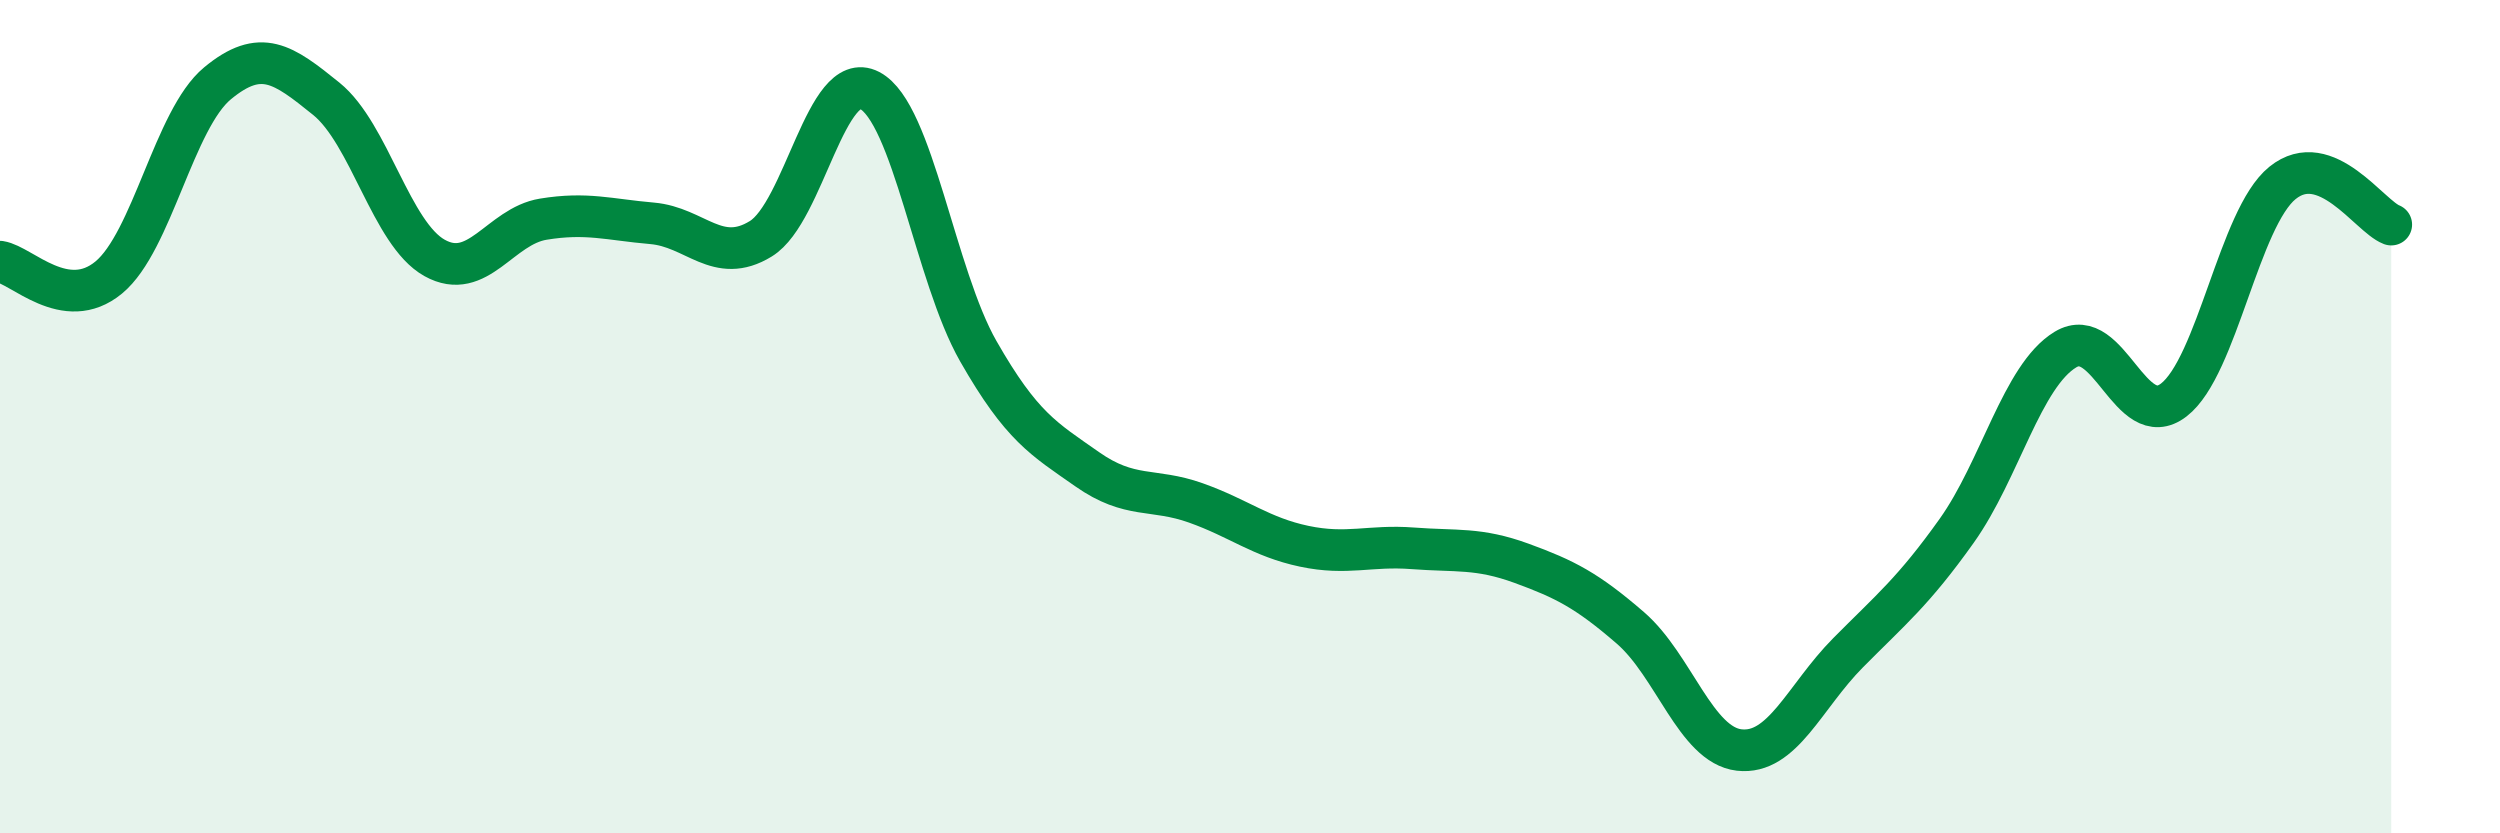
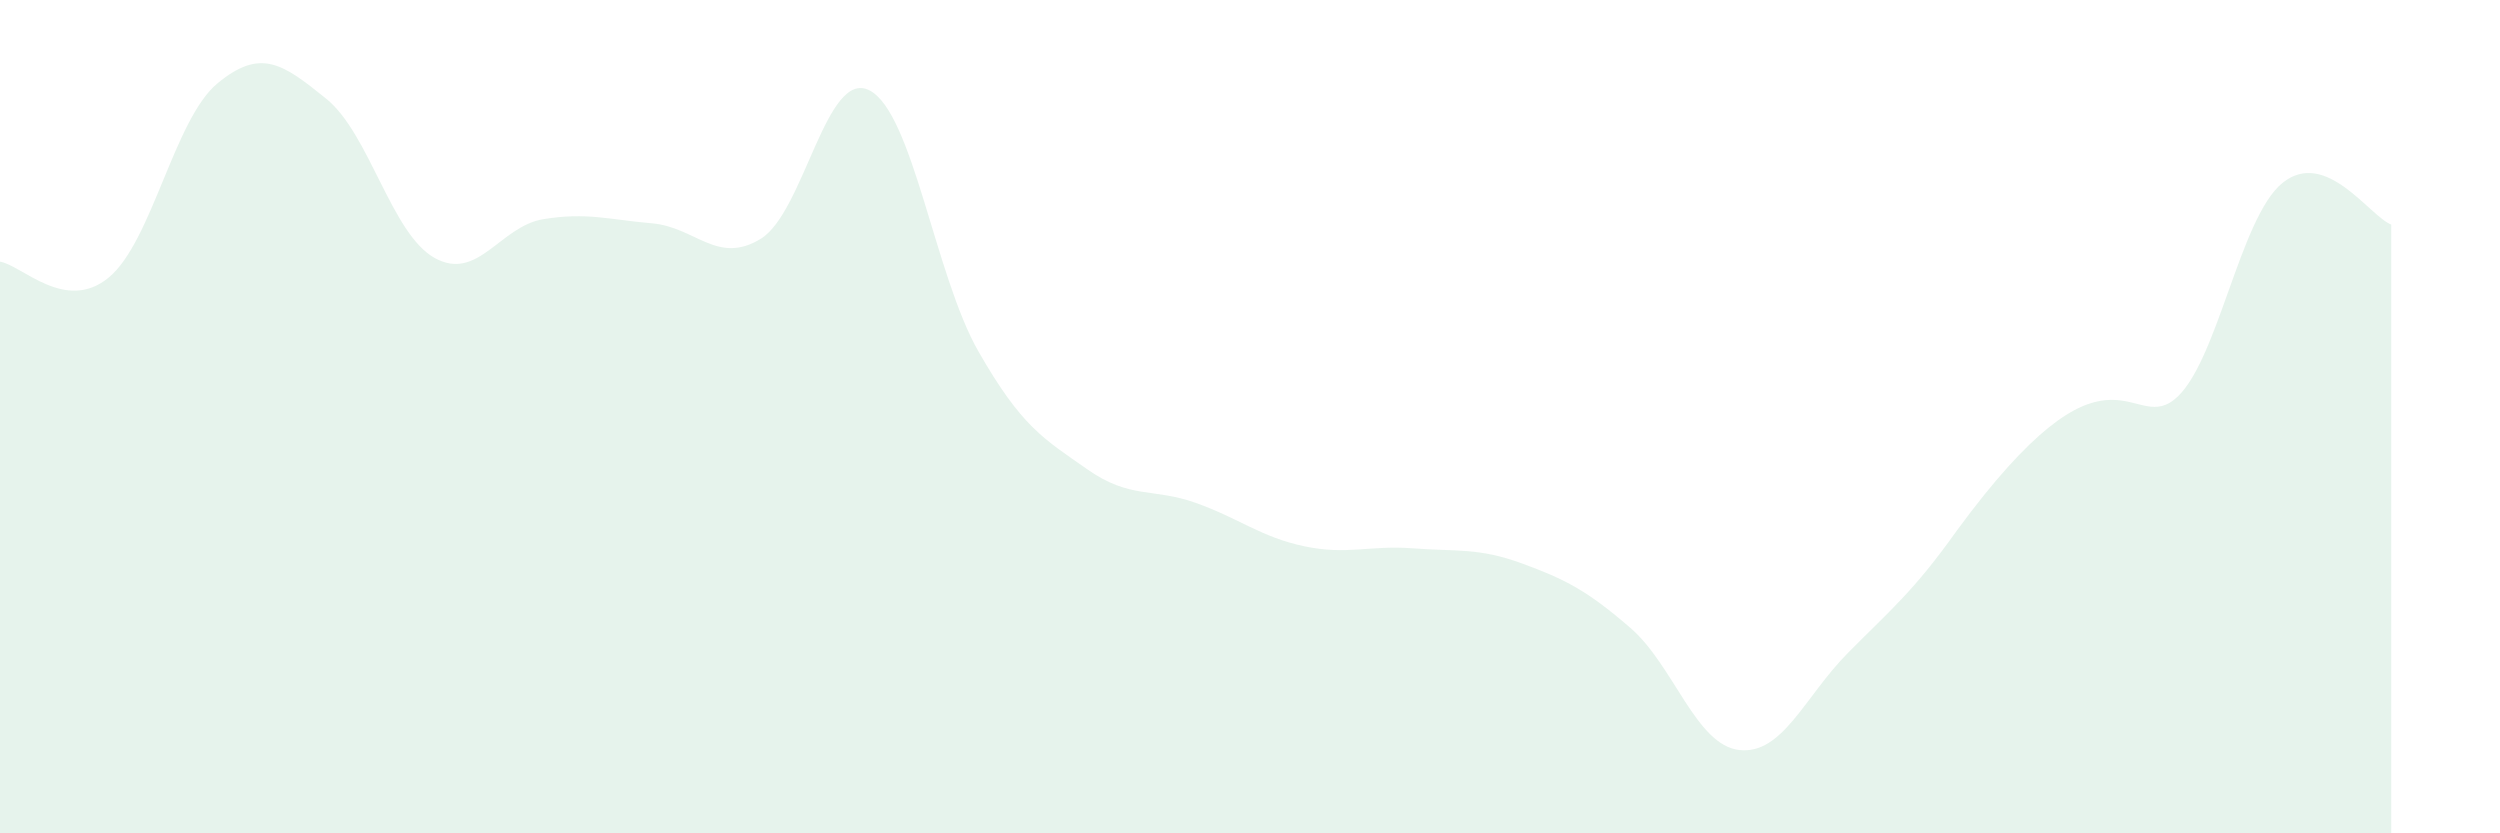
<svg xmlns="http://www.w3.org/2000/svg" width="60" height="20" viewBox="0 0 60 20">
-   <path d="M 0,6.28 C 0.52,6.36 1.57,7.52 2.61,6.66 C 3.65,5.8 4.18,2.86 5.22,2 C 6.26,1.14 6.79,1.53 7.83,2.37 C 8.87,3.21 9.39,5.61 10.43,6.19 C 11.47,6.77 12,5.43 13.04,5.26 C 14.08,5.09 14.61,5.27 15.65,5.36 C 16.69,5.45 17.22,6.37 18.26,5.73 C 19.3,5.09 19.83,1.63 20.87,2.17 C 21.91,2.71 22.44,6.61 23.48,8.43 C 24.52,10.25 25.05,10.53 26.09,11.26 C 27.13,11.99 27.66,11.7 28.7,12.07 C 29.74,12.44 30.26,12.89 31.3,13.11 C 32.34,13.33 32.87,13.08 33.91,13.16 C 34.95,13.24 35.48,13.14 36.52,13.52 C 37.56,13.9 38.09,14.17 39.13,15.07 C 40.17,15.97 40.7,17.88 41.74,18 C 42.78,18.12 43.31,16.72 44.35,15.67 C 45.39,14.62 45.92,14.2 46.96,12.74 C 48,11.28 48.53,9.02 49.57,8.39 C 50.61,7.76 51.13,10.4 52.17,9.6 C 53.21,8.8 53.74,5.23 54.78,4.39 C 55.82,3.55 56.87,5.19 57.39,5.39L57.39 20L0 20Z" fill="#008740" opacity="0.1" stroke-linecap="round" stroke-linejoin="round" />
-   <path d="M 0,6.28 C 0.52,6.36 1.57,7.52 2.61,6.66 C 3.65,5.8 4.18,2.86 5.22,2 C 6.26,1.14 6.79,1.53 7.83,2.37 C 8.87,3.21 9.39,5.61 10.43,6.19 C 11.47,6.77 12,5.43 13.04,5.26 C 14.08,5.09 14.61,5.27 15.65,5.36 C 16.69,5.45 17.22,6.37 18.26,5.73 C 19.3,5.09 19.83,1.63 20.87,2.17 C 21.91,2.71 22.44,6.61 23.48,8.43 C 24.52,10.25 25.05,10.53 26.09,11.26 C 27.13,11.99 27.66,11.7 28.7,12.07 C 29.74,12.44 30.26,12.89 31.3,13.11 C 32.34,13.33 32.87,13.08 33.91,13.16 C 34.95,13.24 35.48,13.14 36.52,13.52 C 37.56,13.9 38.09,14.17 39.13,15.07 C 40.17,15.97 40.7,17.88 41.74,18 C 42.78,18.12 43.31,16.72 44.35,15.67 C 45.39,14.62 45.92,14.2 46.96,12.74 C 48,11.28 48.53,9.02 49.57,8.39 C 50.61,7.76 51.13,10.4 52.17,9.6 C 53.21,8.8 53.74,5.23 54.78,4.39 C 55.82,3.55 56.87,5.19 57.39,5.39" stroke="#008740" stroke-width="1" fill="none" stroke-linecap="round" stroke-linejoin="round" />
+   <path d="M 0,6.28 C 0.52,6.36 1.57,7.52 2.61,6.66 C 3.65,5.8 4.18,2.86 5.22,2 C 6.26,1.14 6.79,1.53 7.83,2.37 C 8.87,3.21 9.39,5.61 10.43,6.19 C 11.47,6.77 12,5.43 13.04,5.26 C 14.08,5.09 14.61,5.27 15.65,5.36 C 16.69,5.45 17.22,6.37 18.26,5.73 C 19.3,5.09 19.83,1.63 20.87,2.17 C 21.91,2.71 22.44,6.61 23.48,8.43 C 24.52,10.25 25.05,10.53 26.09,11.26 C 27.13,11.99 27.66,11.7 28.7,12.07 C 29.74,12.44 30.26,12.89 31.3,13.11 C 32.34,13.33 32.87,13.08 33.91,13.16 C 34.95,13.24 35.48,13.14 36.52,13.52 C 37.56,13.9 38.09,14.17 39.13,15.07 C 40.17,15.97 40.7,17.88 41.74,18 C 42.78,18.12 43.31,16.72 44.35,15.67 C 45.39,14.62 45.92,14.2 46.96,12.74 C 50.61,7.76 51.13,10.4 52.17,9.6 C 53.21,8.8 53.74,5.23 54.78,4.39 C 55.82,3.55 56.87,5.19 57.39,5.39L57.39 20L0 20Z" fill="#008740" opacity="0.1" stroke-linecap="round" stroke-linejoin="round" />
</svg>